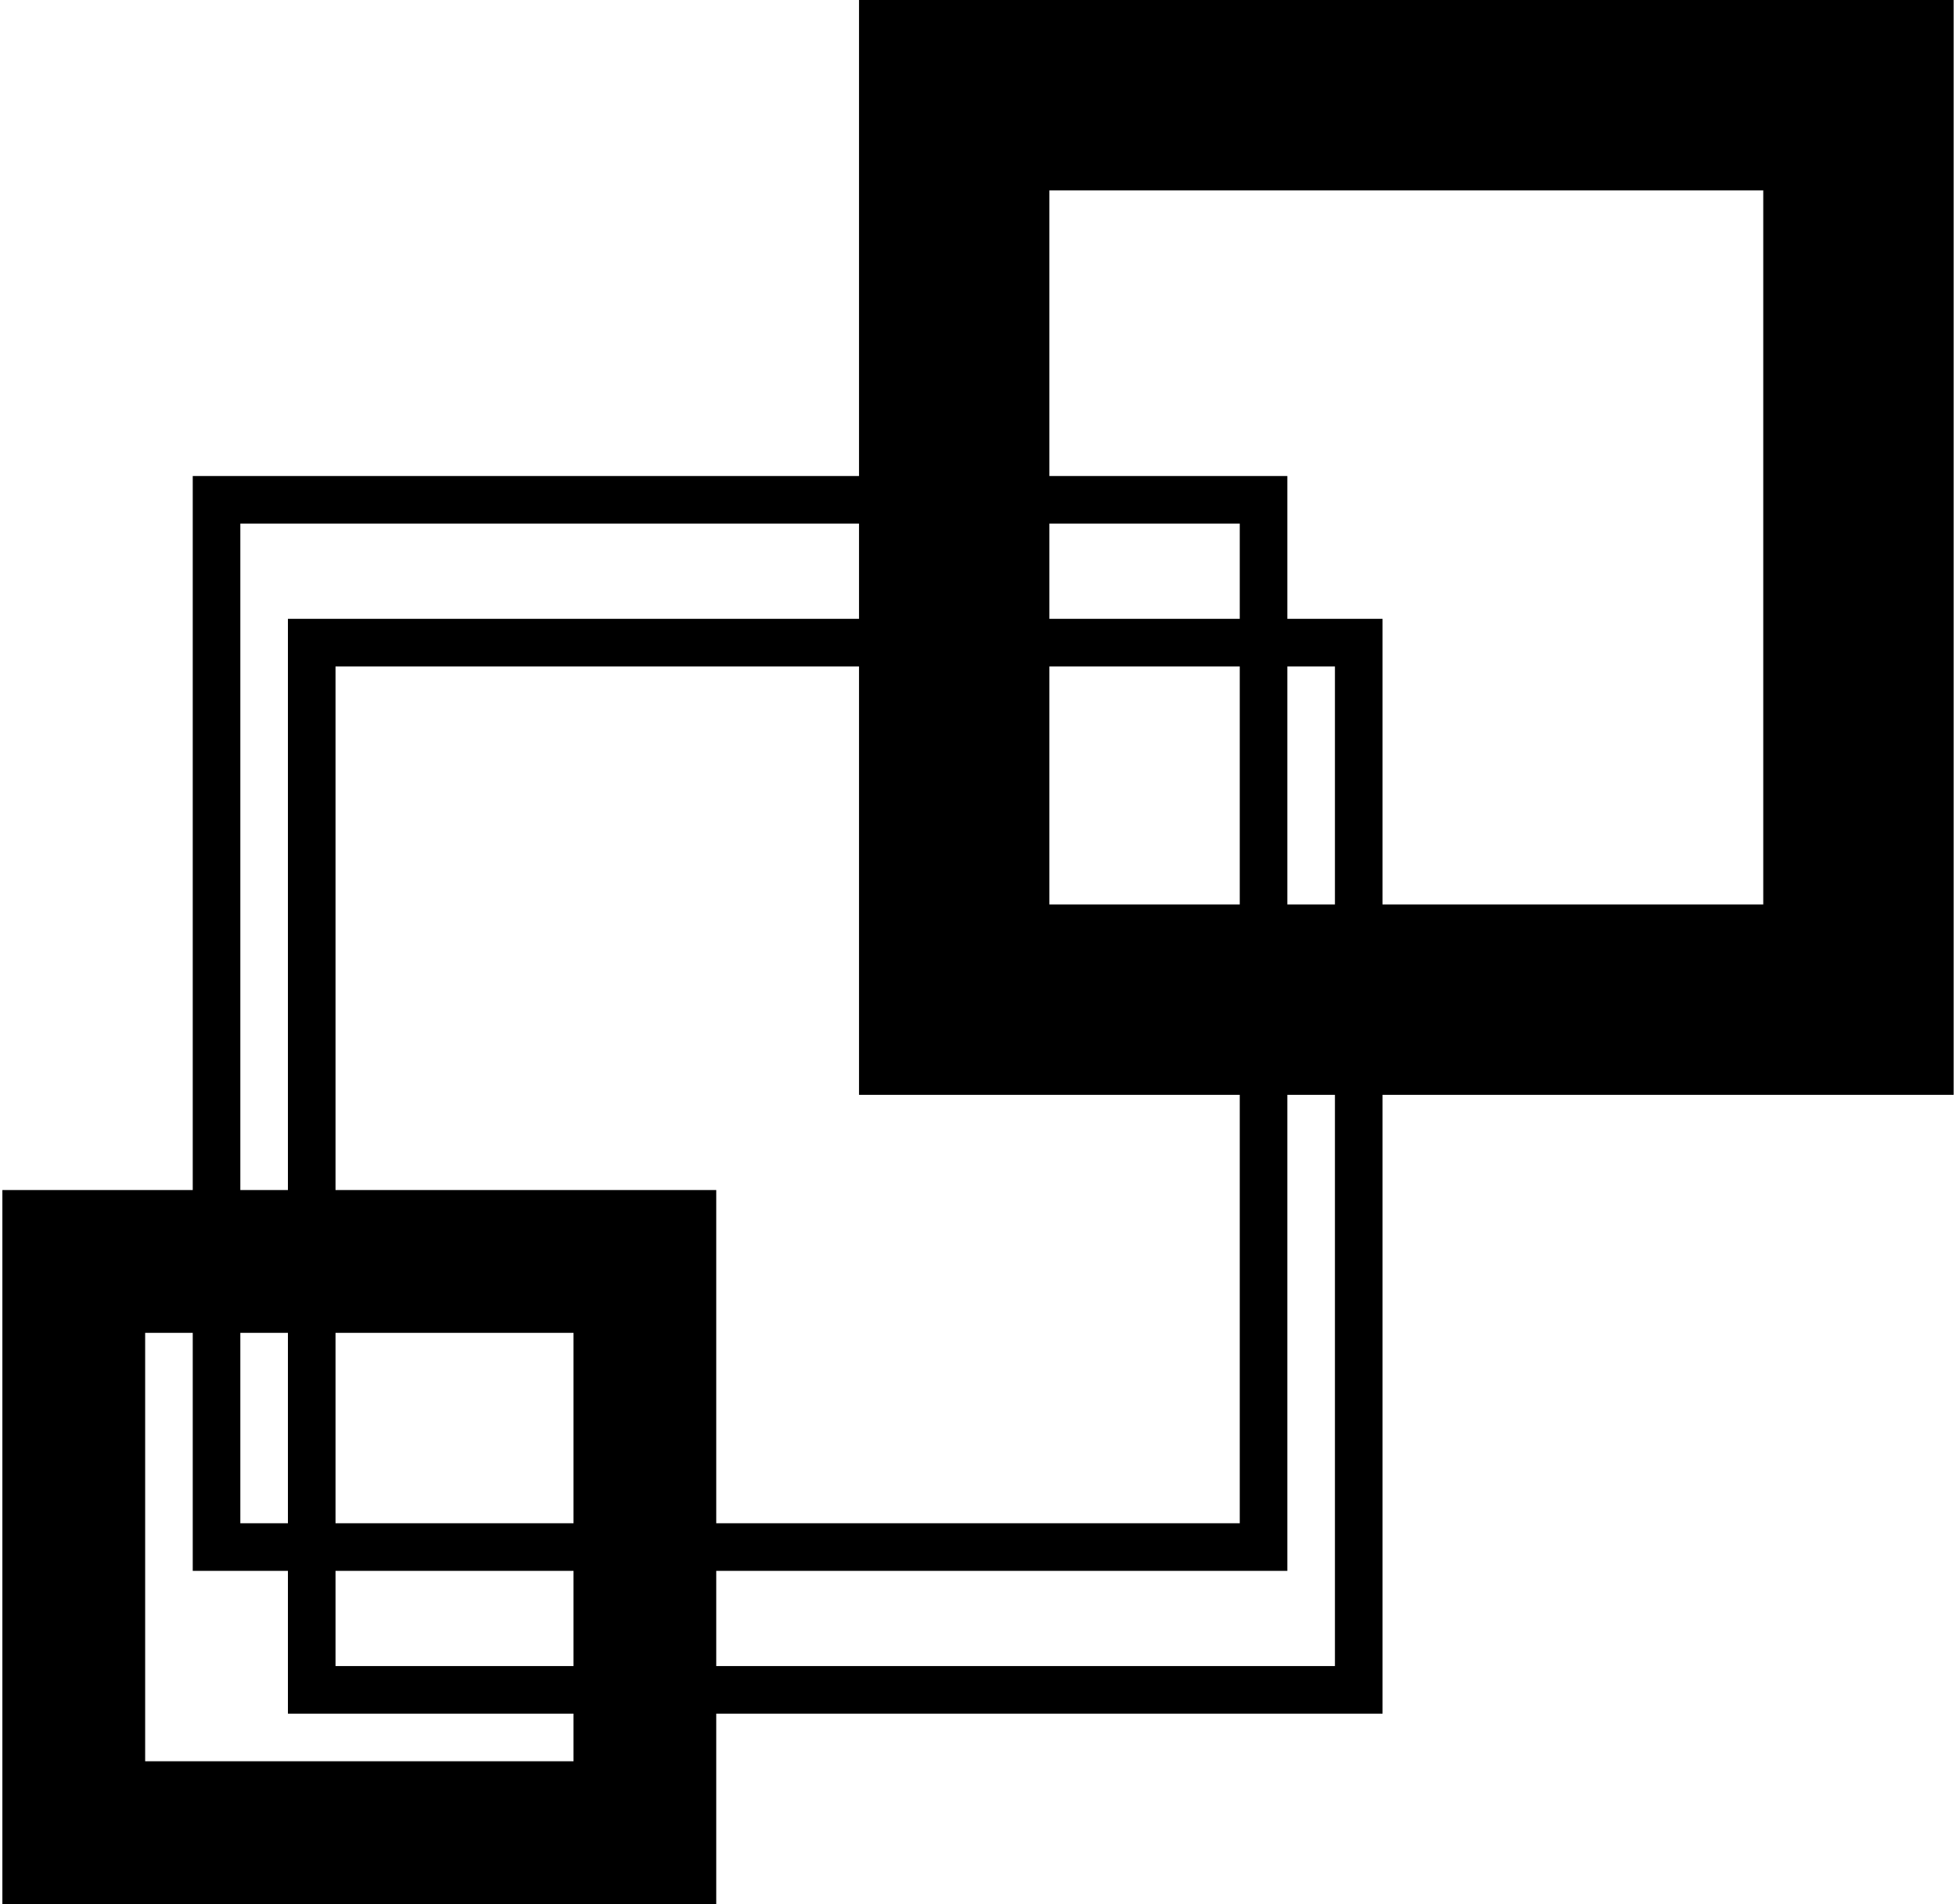
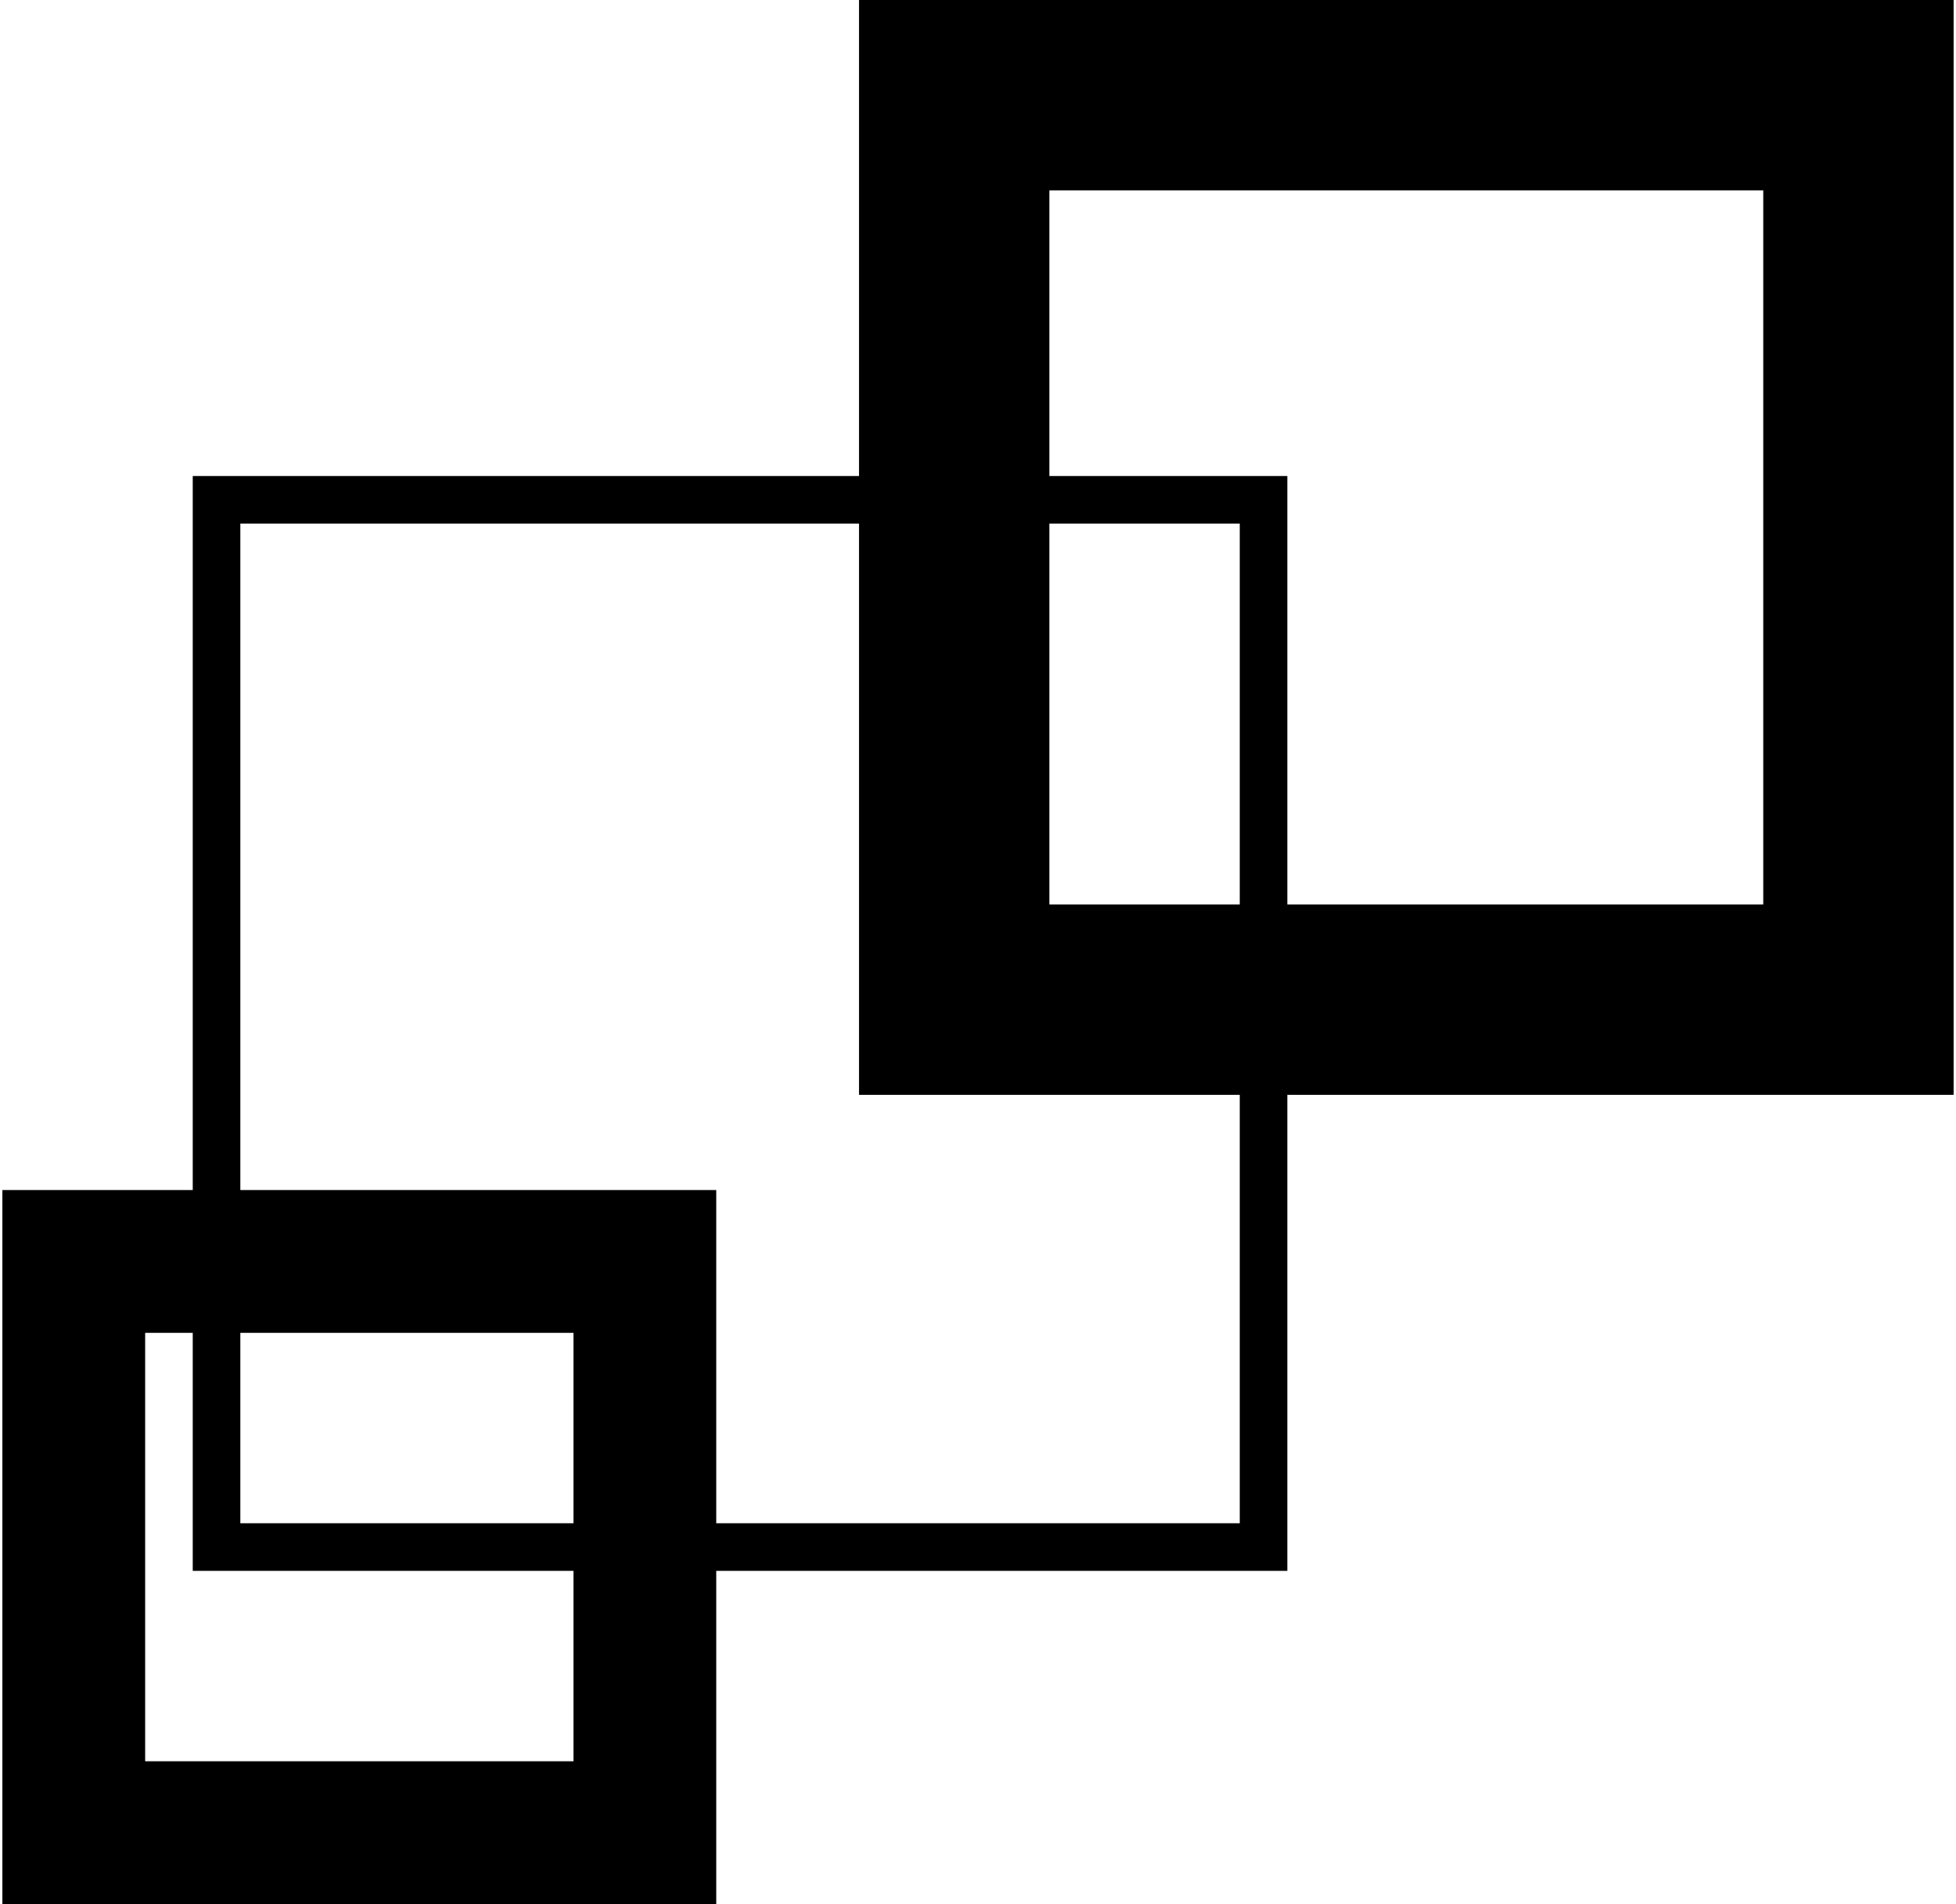
<svg xmlns="http://www.w3.org/2000/svg" width="411" height="400" viewBox="0 0 411 400" fill="none">
-   <rect x="65.5" y="135" width="220" height="220" stroke="black" stroke-width="10" />
  <rect x="200.5" y="20" width="190" height="190" stroke="black" stroke-width="40" />
  <rect x="15.5" y="265" width="120" height="120" stroke="black" stroke-width="30" />
  <rect x="45.5" y="105" width="220" height="220" stroke="black" stroke-width="10" />
</svg>